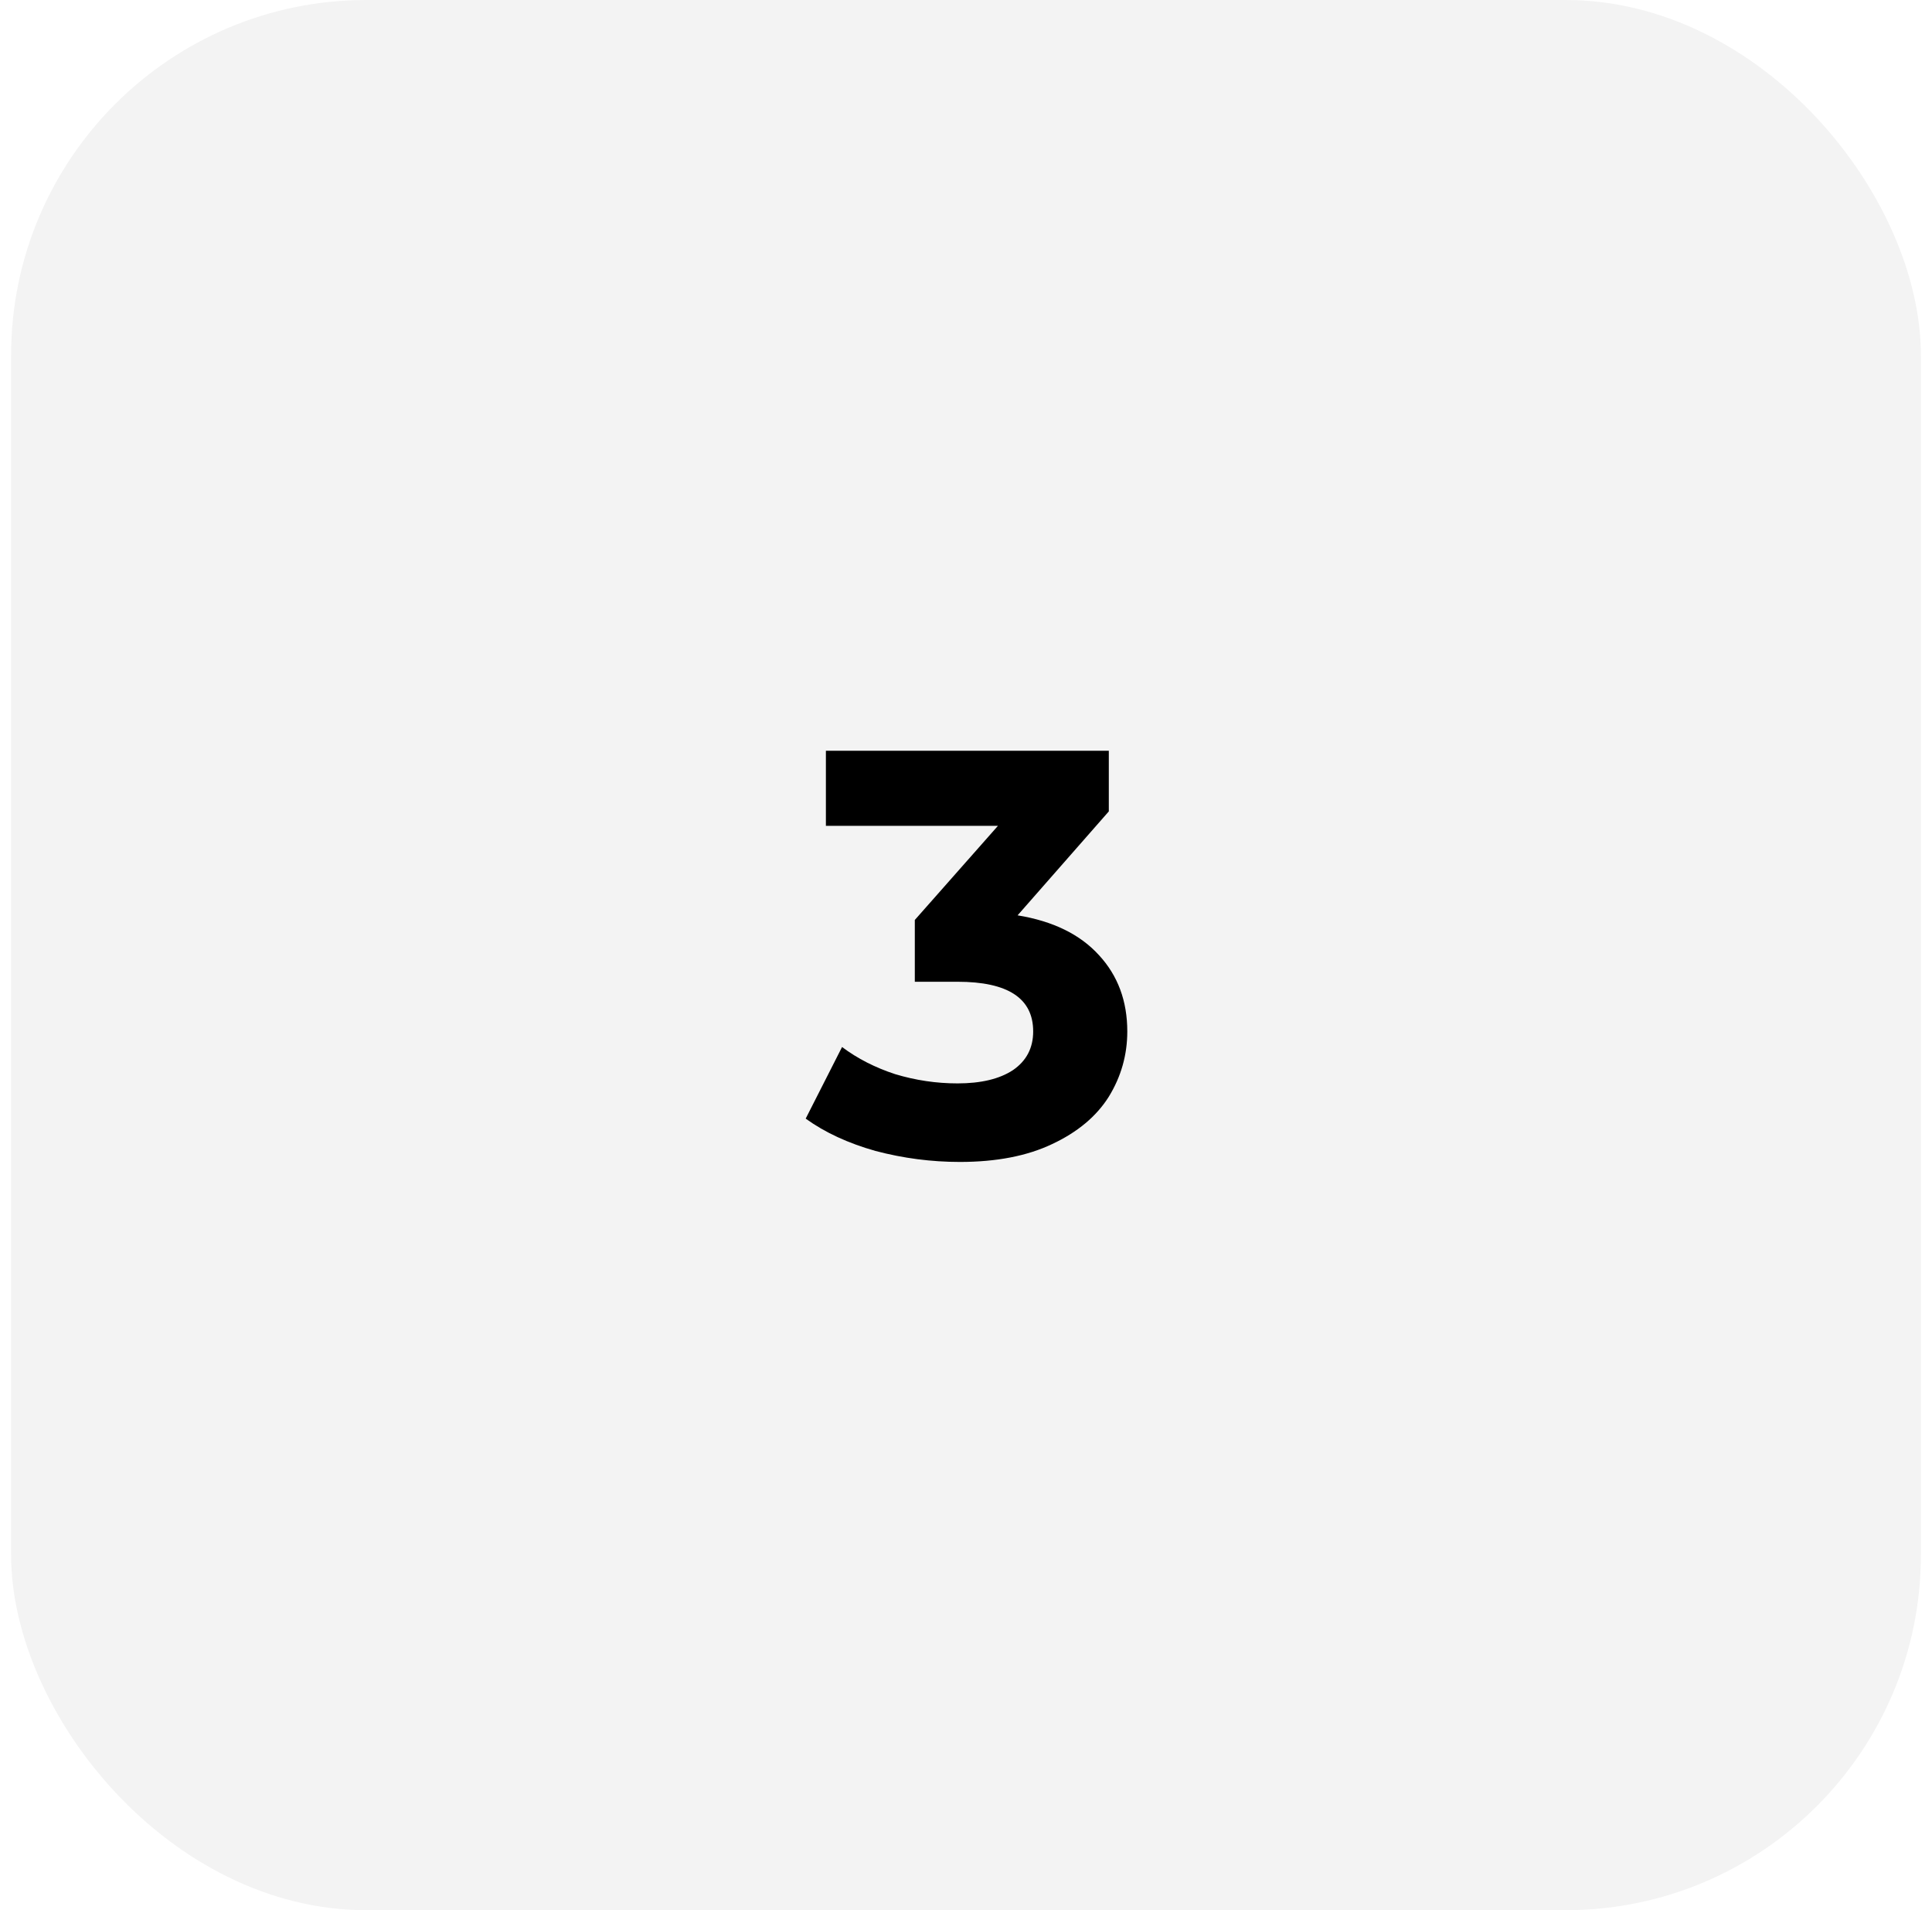
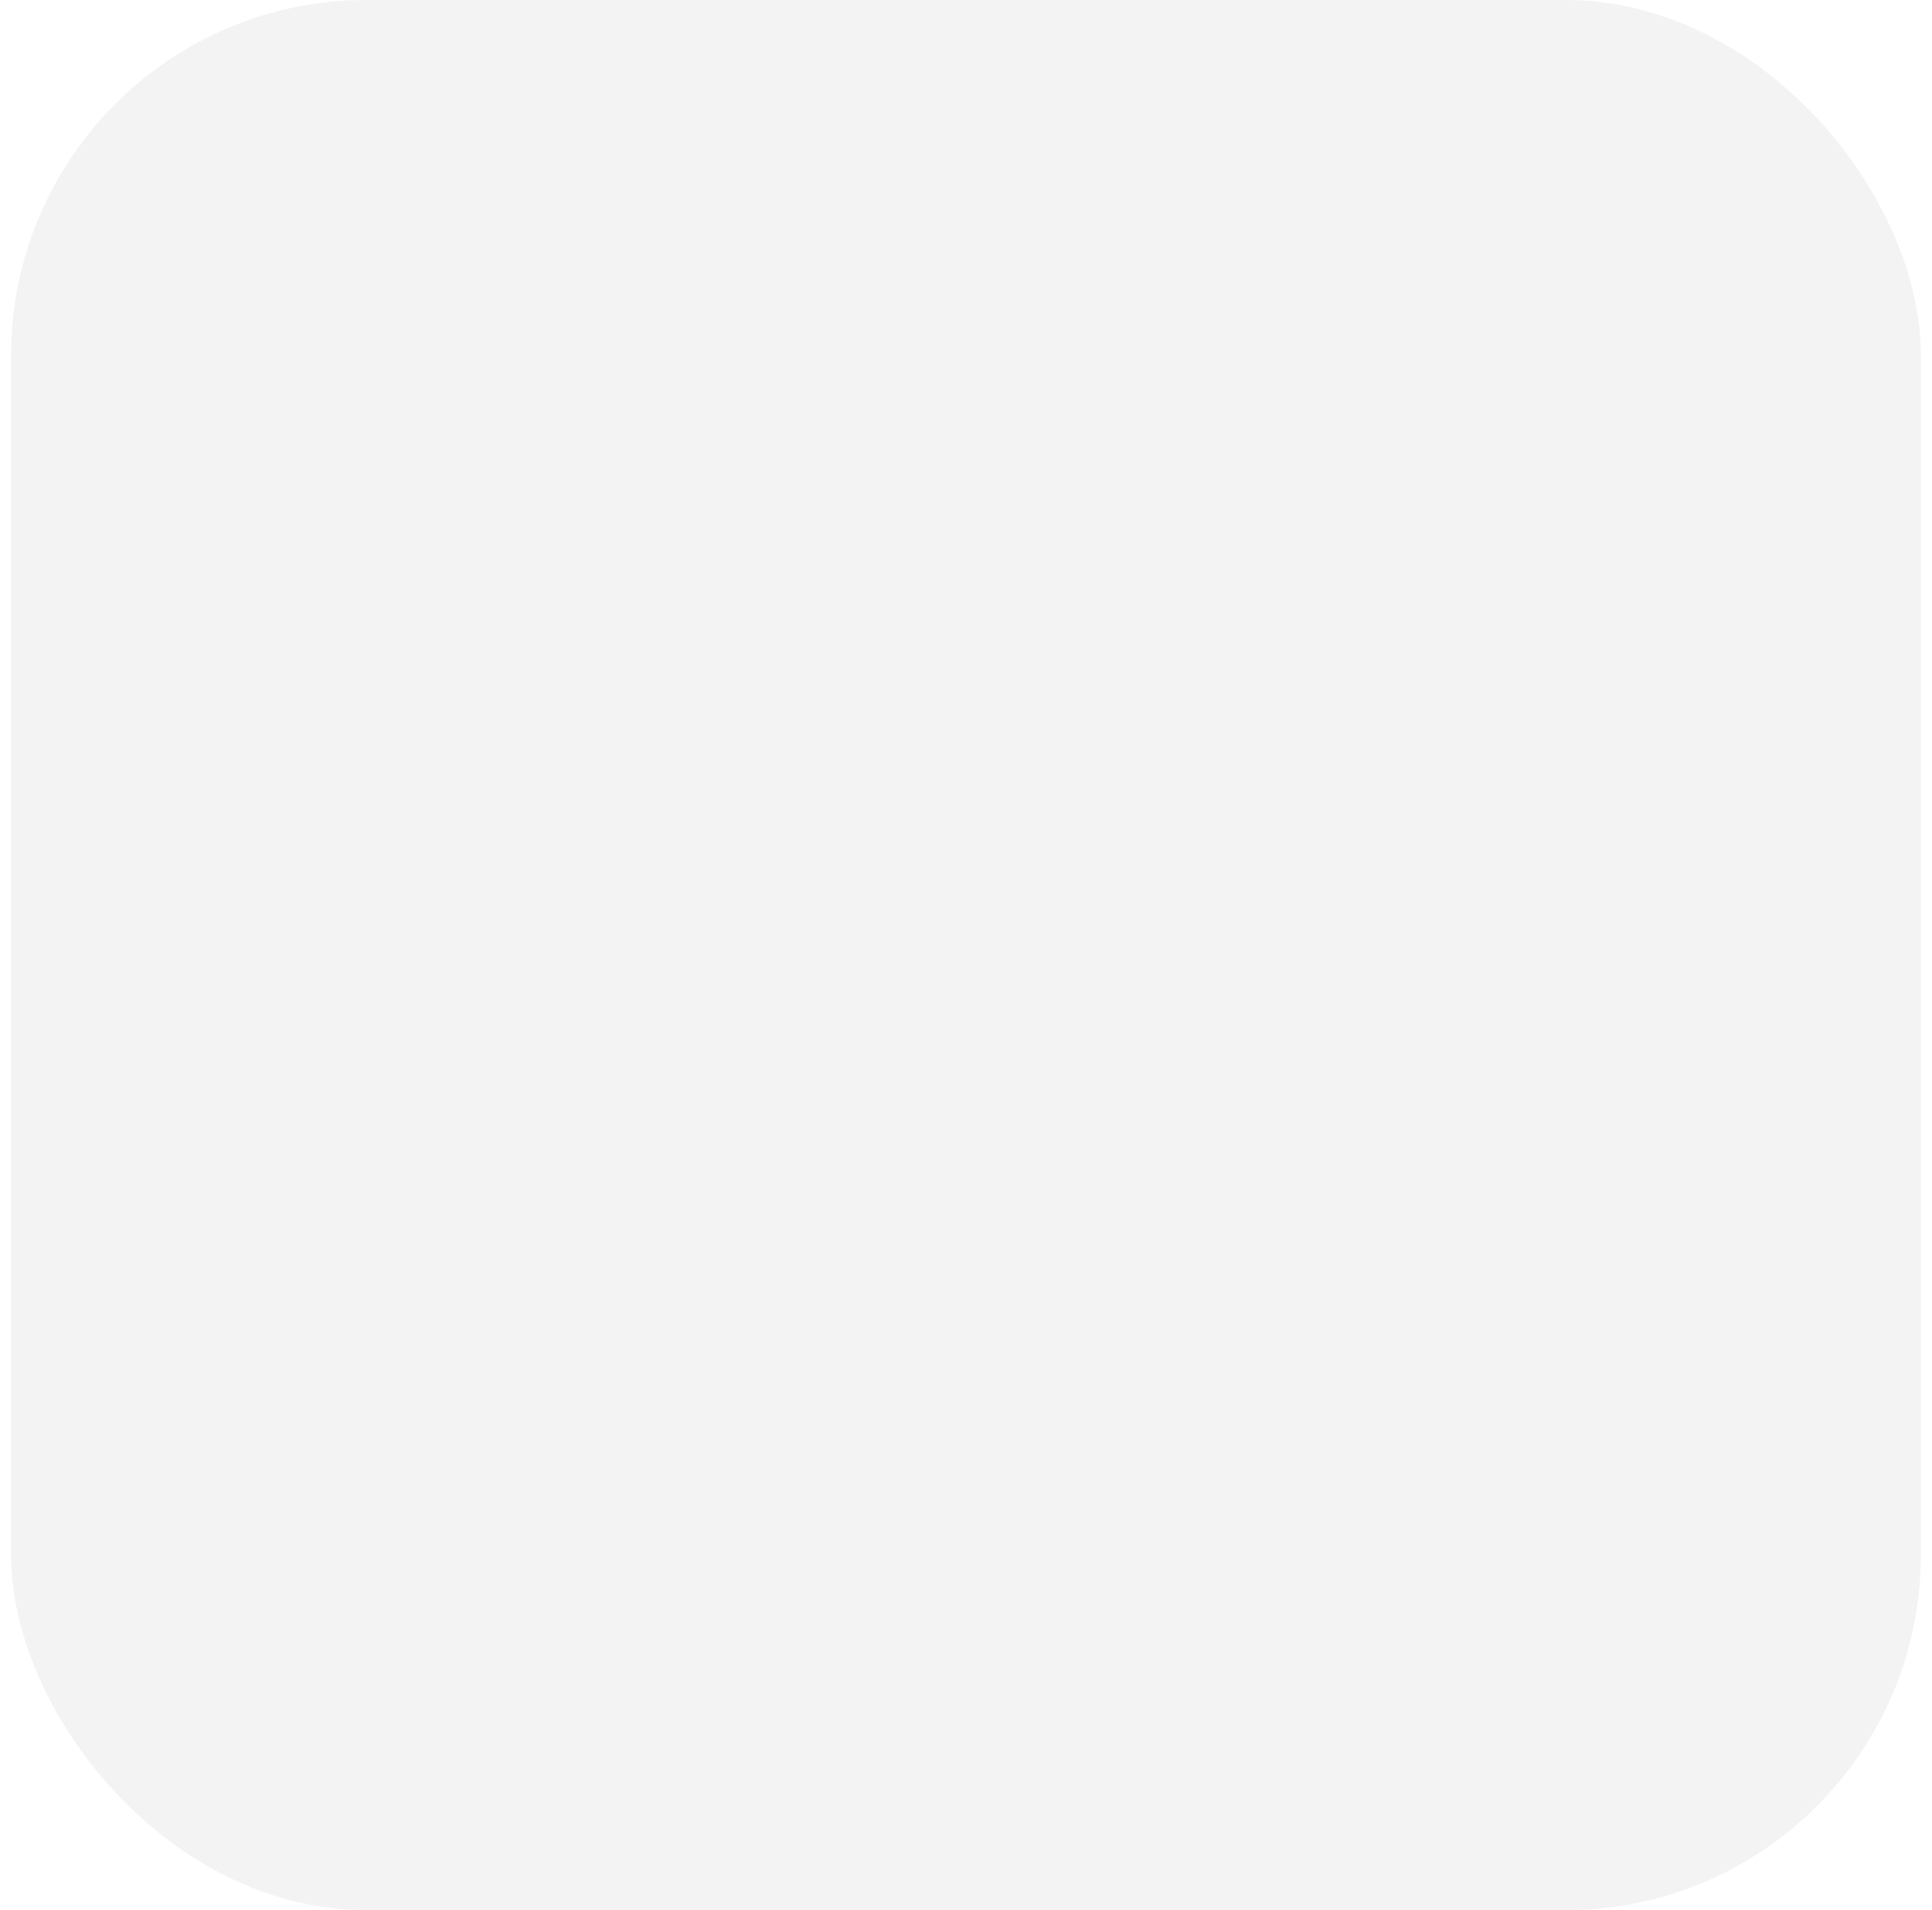
<svg xmlns="http://www.w3.org/2000/svg" width="87" height="86" viewBox="0 0 87 86" fill="none">
  <rect x="0.5" width="86" height="86" rx="16" fill="black" fill-opacity="0.05" />
-   <path d="M45.823 41.21C47.417 41.47 48.639 42.068 49.489 43.004C50.338 43.923 50.763 45.067 50.763 46.436C50.763 47.493 50.485 48.473 49.931 49.374C49.376 50.258 48.527 50.969 47.383 51.506C46.256 52.043 44.869 52.312 43.223 52.312C41.94 52.312 40.675 52.147 39.427 51.818C38.196 51.471 37.147 50.986 36.281 50.362L37.919 47.138C38.612 47.658 39.409 48.065 40.311 48.36C41.229 48.637 42.165 48.776 43.119 48.776C44.176 48.776 45.008 48.577 45.615 48.178C46.221 47.762 46.525 47.181 46.525 46.436C46.525 44.945 45.389 44.2 43.119 44.2H41.195V41.418L44.939 37.18H37.191V33.8H49.931V36.53L45.823 41.21Z" fill="black" />
</svg>